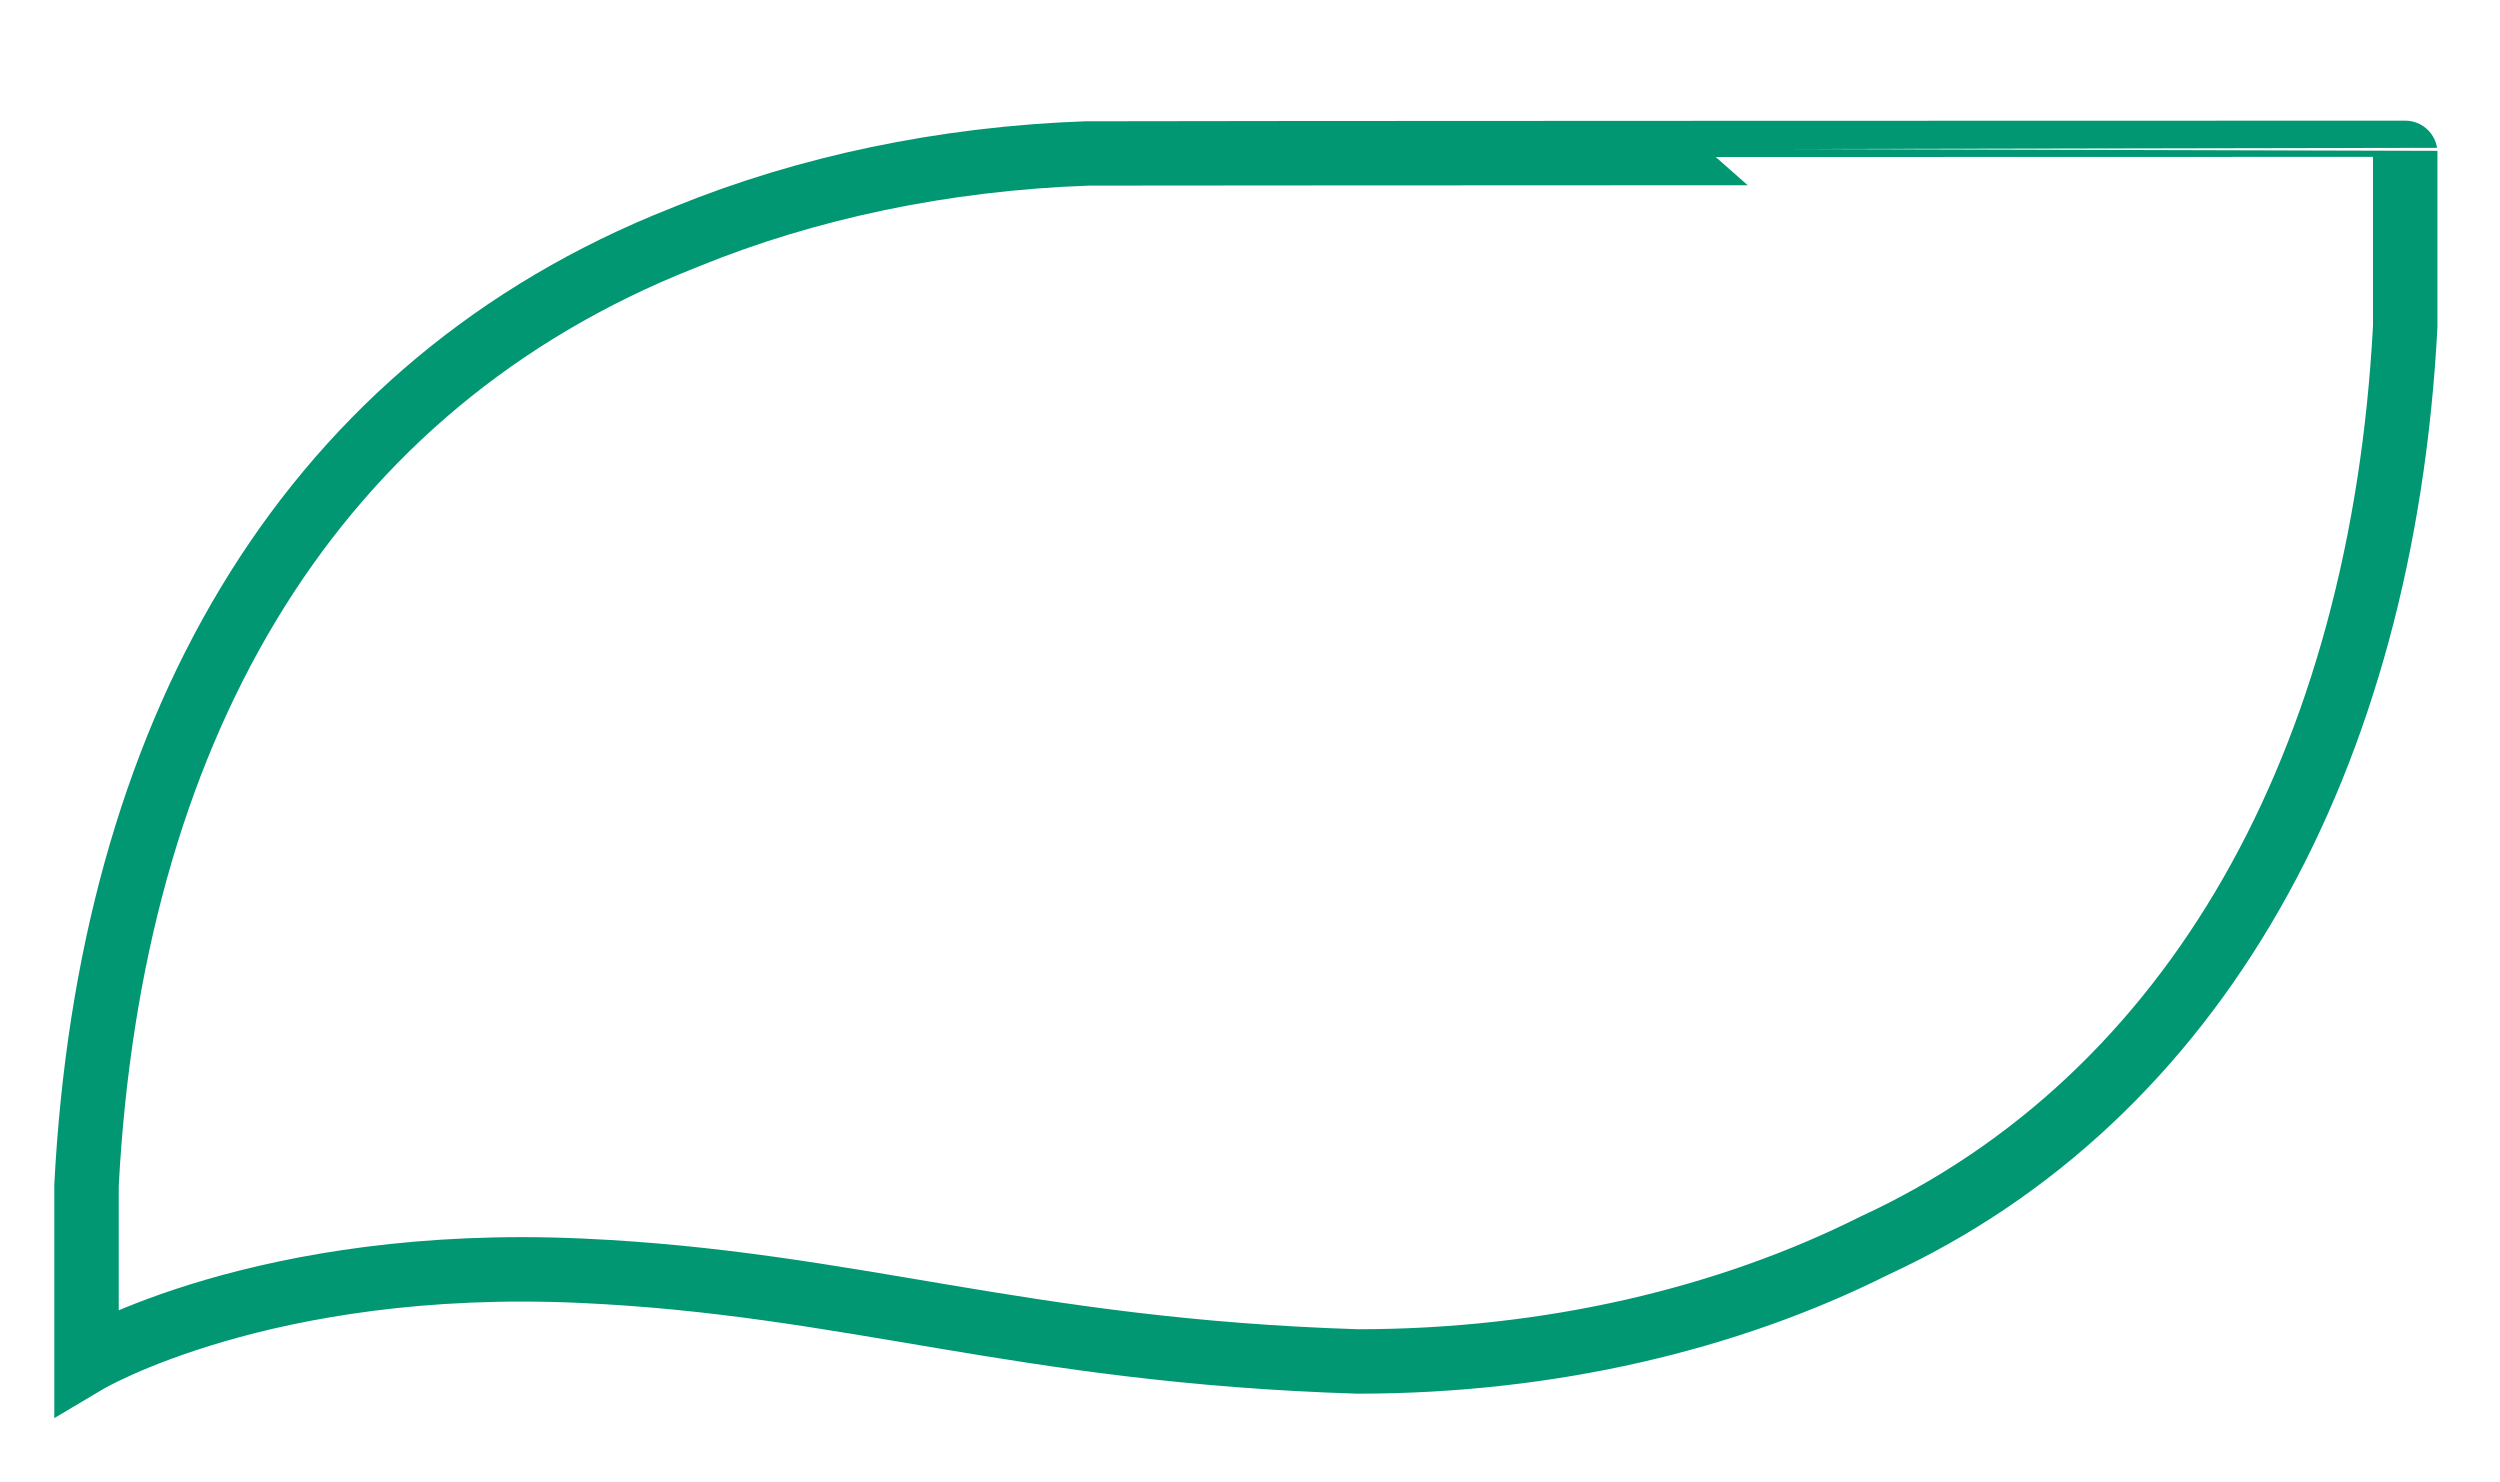
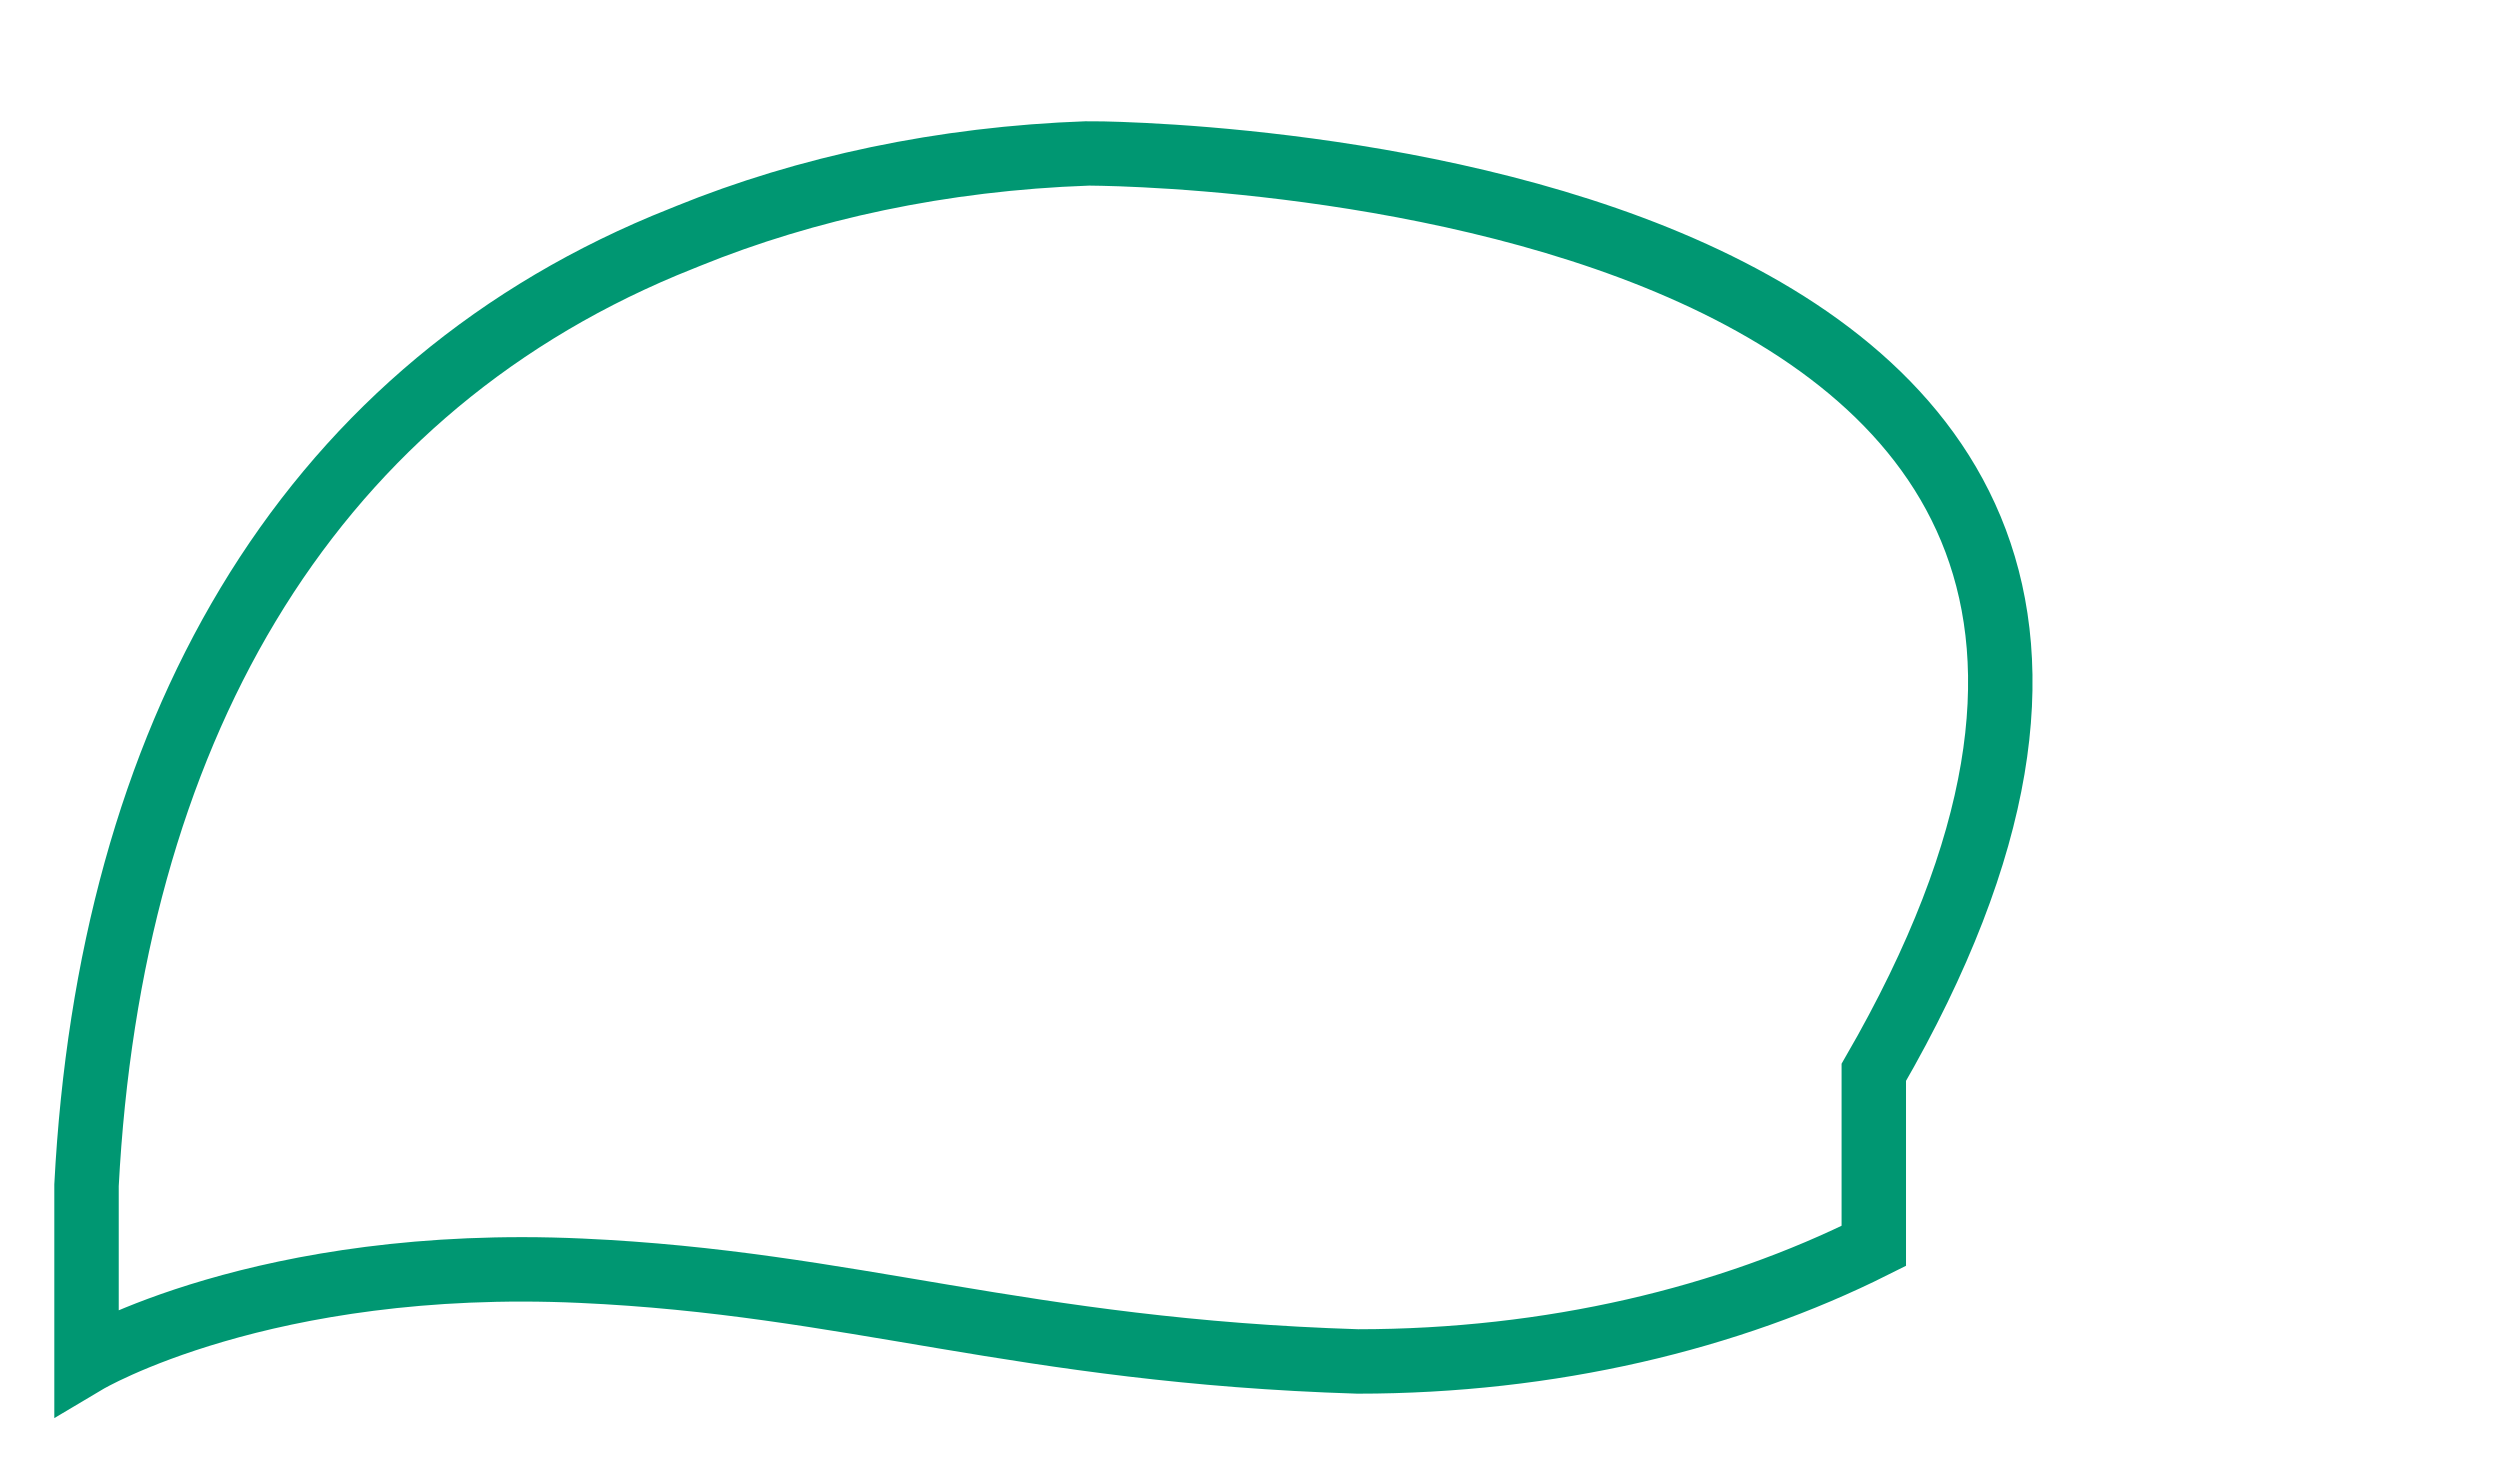
<svg xmlns="http://www.w3.org/2000/svg" version="1.1" id="Layer_1" x="0px" y="0px" width="388px" height="230px" viewBox="112.5 278.5 388 230" enable-background="new 112.5 278.5 388 230" xml:space="preserve">
  <g>
-     <path fill="none" stroke="#009772" stroke-width="10" stroke-miterlimit="10" d="M281.281,302.313    c-22.557,0.8-43.646,5.365-62,12.816c-0.298,0.109-3.358,1.367-3.649,1.483c-56.33,23.618-86.062,76.292-89.704,145.838v27.348    c0,0,27.456-16.327,76.771-14.081c41.959,1.897,68.201,12.445,120.526,14.081c29.928,0,57.617-6.674,80.087-17.934    c49.867-22.986,78.916-75.217,82.478-142.705v-26.933C485.789,302.211,281.833,302.276,281.281,302.313z" />
+     <path fill="none" stroke="#009772" stroke-width="10" stroke-miterlimit="10" d="M281.281,302.313    c-22.557,0.8-43.646,5.365-62,12.816c-0.298,0.109-3.358,1.367-3.649,1.483c-56.33,23.618-86.062,76.292-89.704,145.838v27.348    c0,0,27.456-16.327,76.771-14.081c41.959,1.897,68.201,12.445,120.526,14.081c29.928,0,57.617-6.674,80.087-17.934    v-26.933C485.789,302.211,281.833,302.276,281.281,302.313z" />
  </g>
</svg>